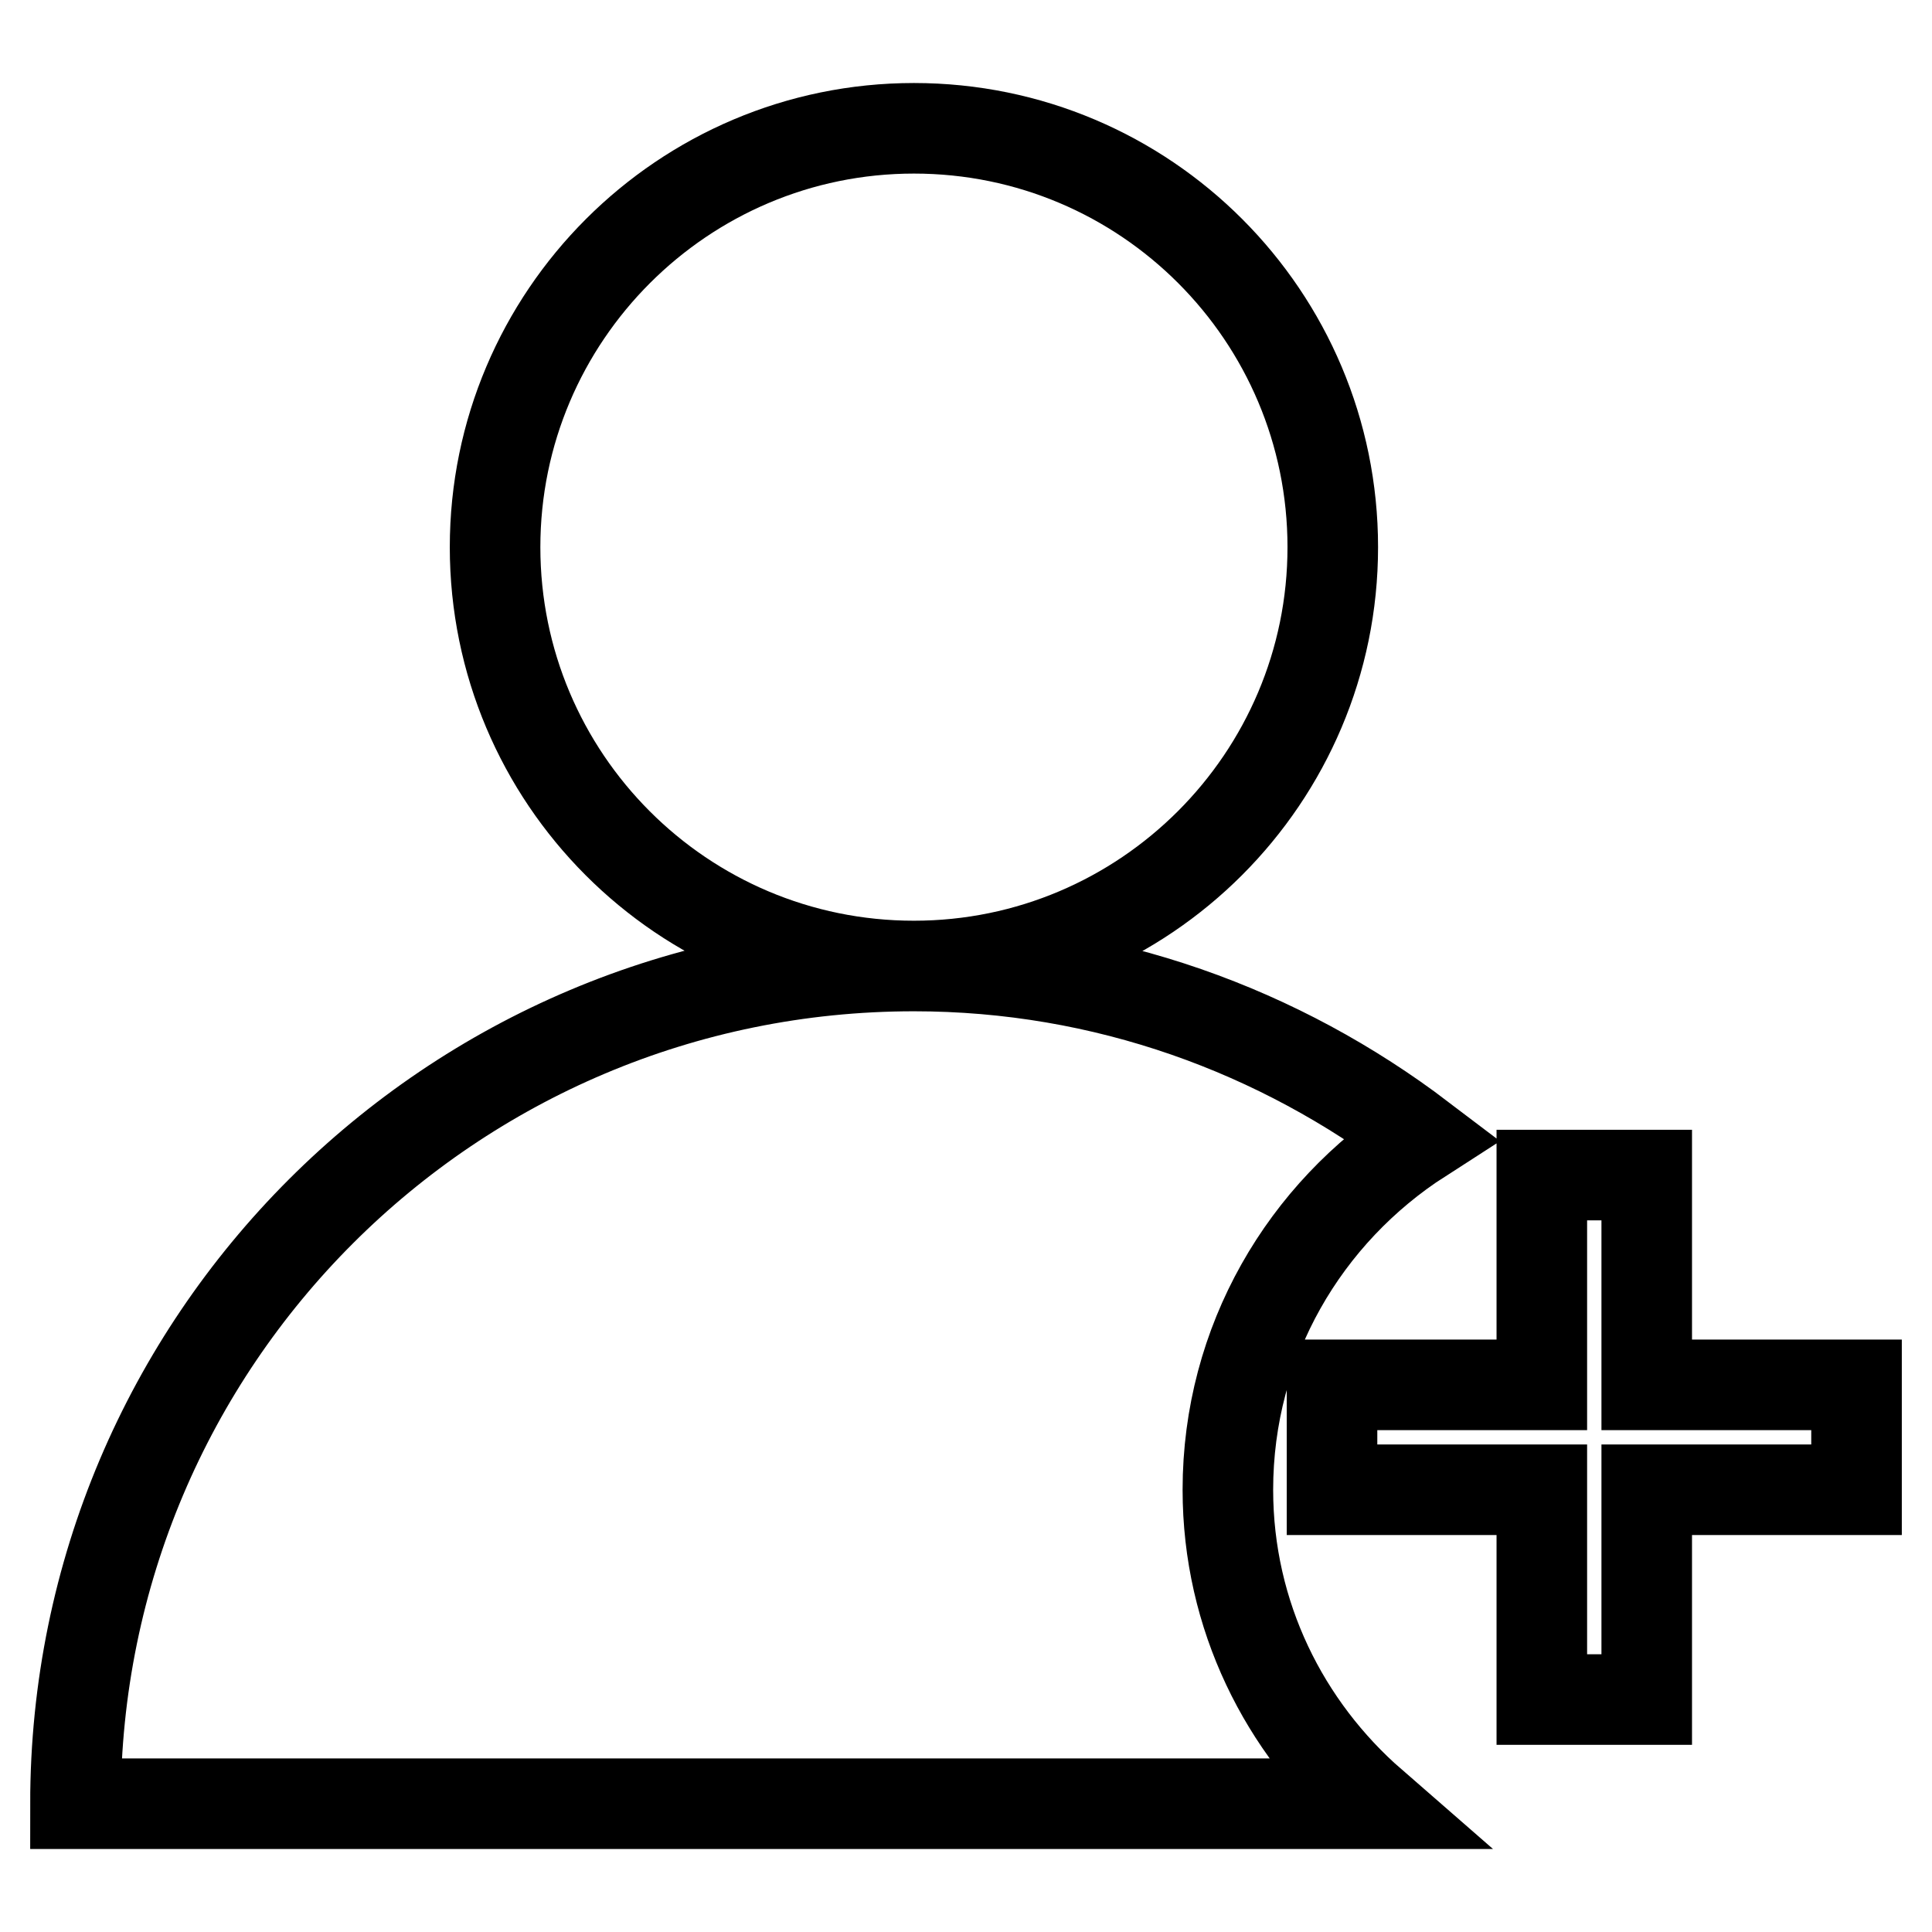
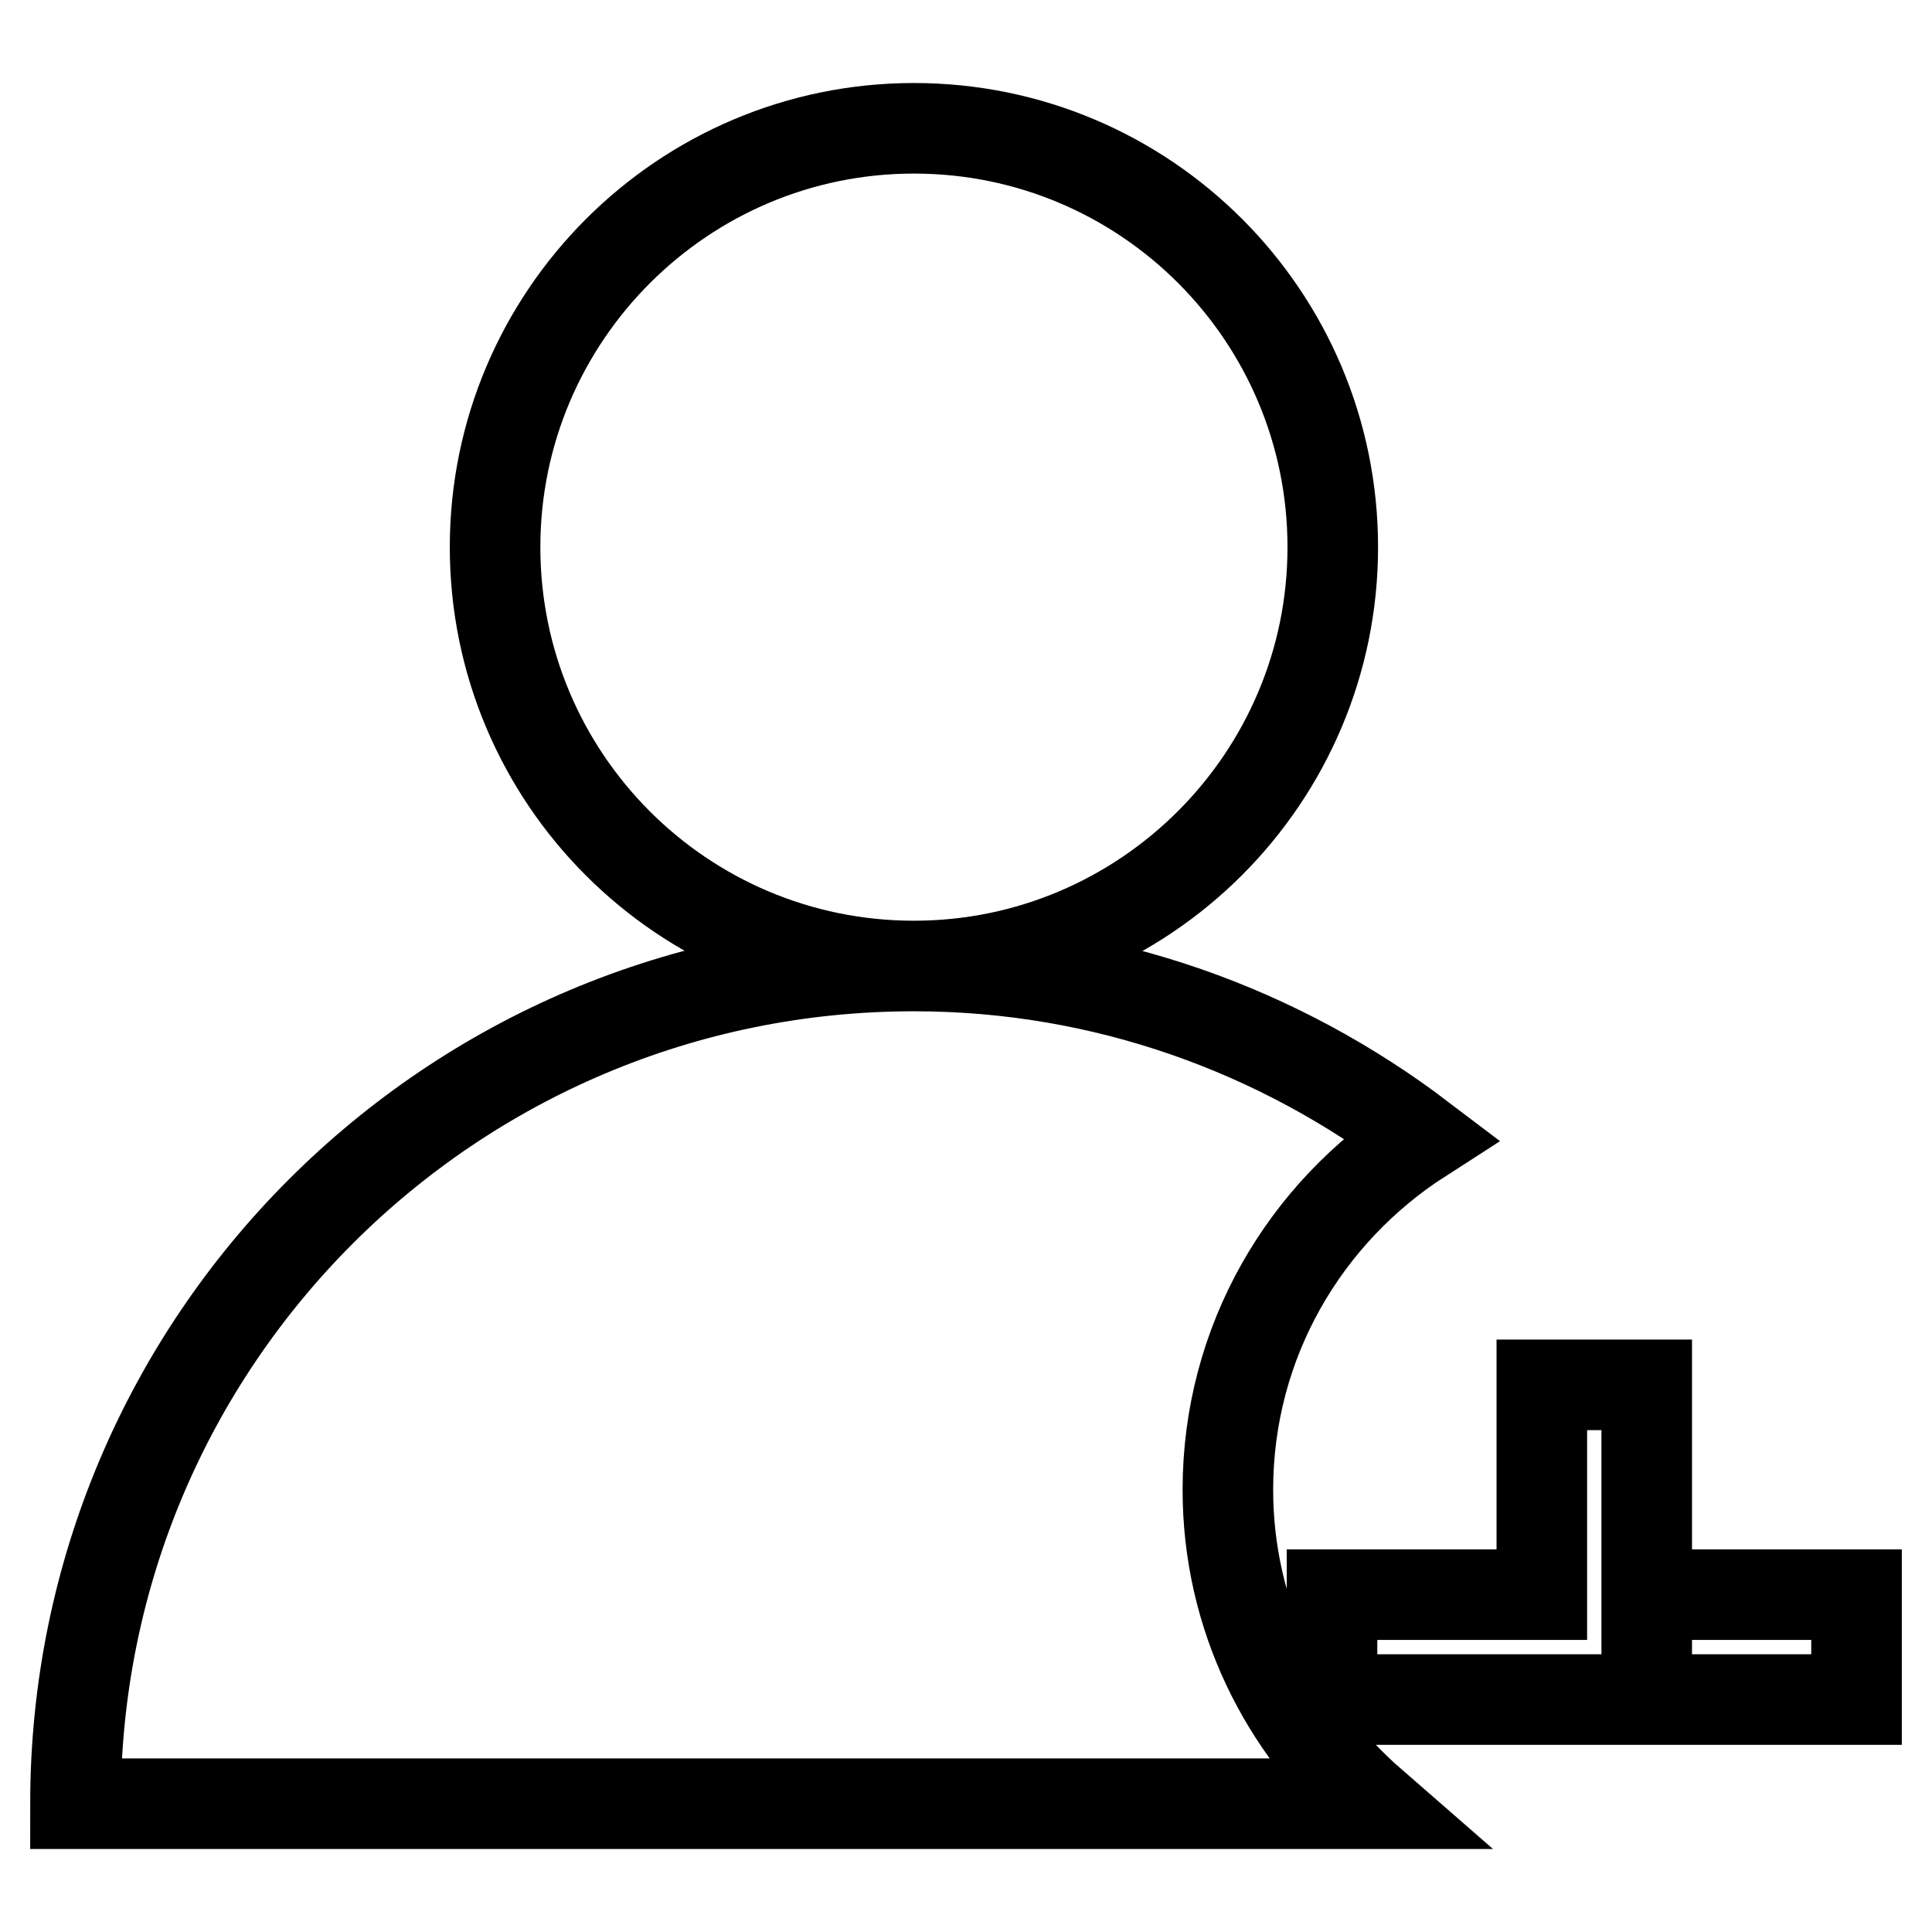
<svg xmlns="http://www.w3.org/2000/svg" version="1.1" x="0px" y="0px" viewBox="0 0 256 256" enable-background="new 0 0 256 256" xml:space="preserve">
  <g>
-     <path stroke-width="12" fill-opacity="0" stroke="#000000" d="M218.2,197.4v27.8h-13.9v-27.8h-27.8v-13.9h27.8v-27.8h13.9v27.8H246v13.9H218.2z M162.7,197.4 c0,16.7,7.5,31.5,19.1,41.6H10C10,177.7,59.7,128,121.1,128c-30.7,0-55.5-24.9-55.5-55.5s24.9-55.5,55.5-55.5 c30.7,0,55.5,24.9,55.5,55.5S151.7,128,121.1,128c25.3,0,48.5,8.6,67.2,22.8C172.9,160.7,162.7,177.8,162.7,197.4z" />
+     <path stroke-width="12" fill-opacity="0" stroke="#000000" d="M218.2,197.4v27.8h-13.9h-27.8v-13.9h27.8v-27.8h13.9v27.8H246v13.9H218.2z M162.7,197.4 c0,16.7,7.5,31.5,19.1,41.6H10C10,177.7,59.7,128,121.1,128c-30.7,0-55.5-24.9-55.5-55.5s24.9-55.5,55.5-55.5 c30.7,0,55.5,24.9,55.5,55.5S151.7,128,121.1,128c25.3,0,48.5,8.6,67.2,22.8C172.9,160.7,162.7,177.8,162.7,197.4z" />
  </g>
</svg>